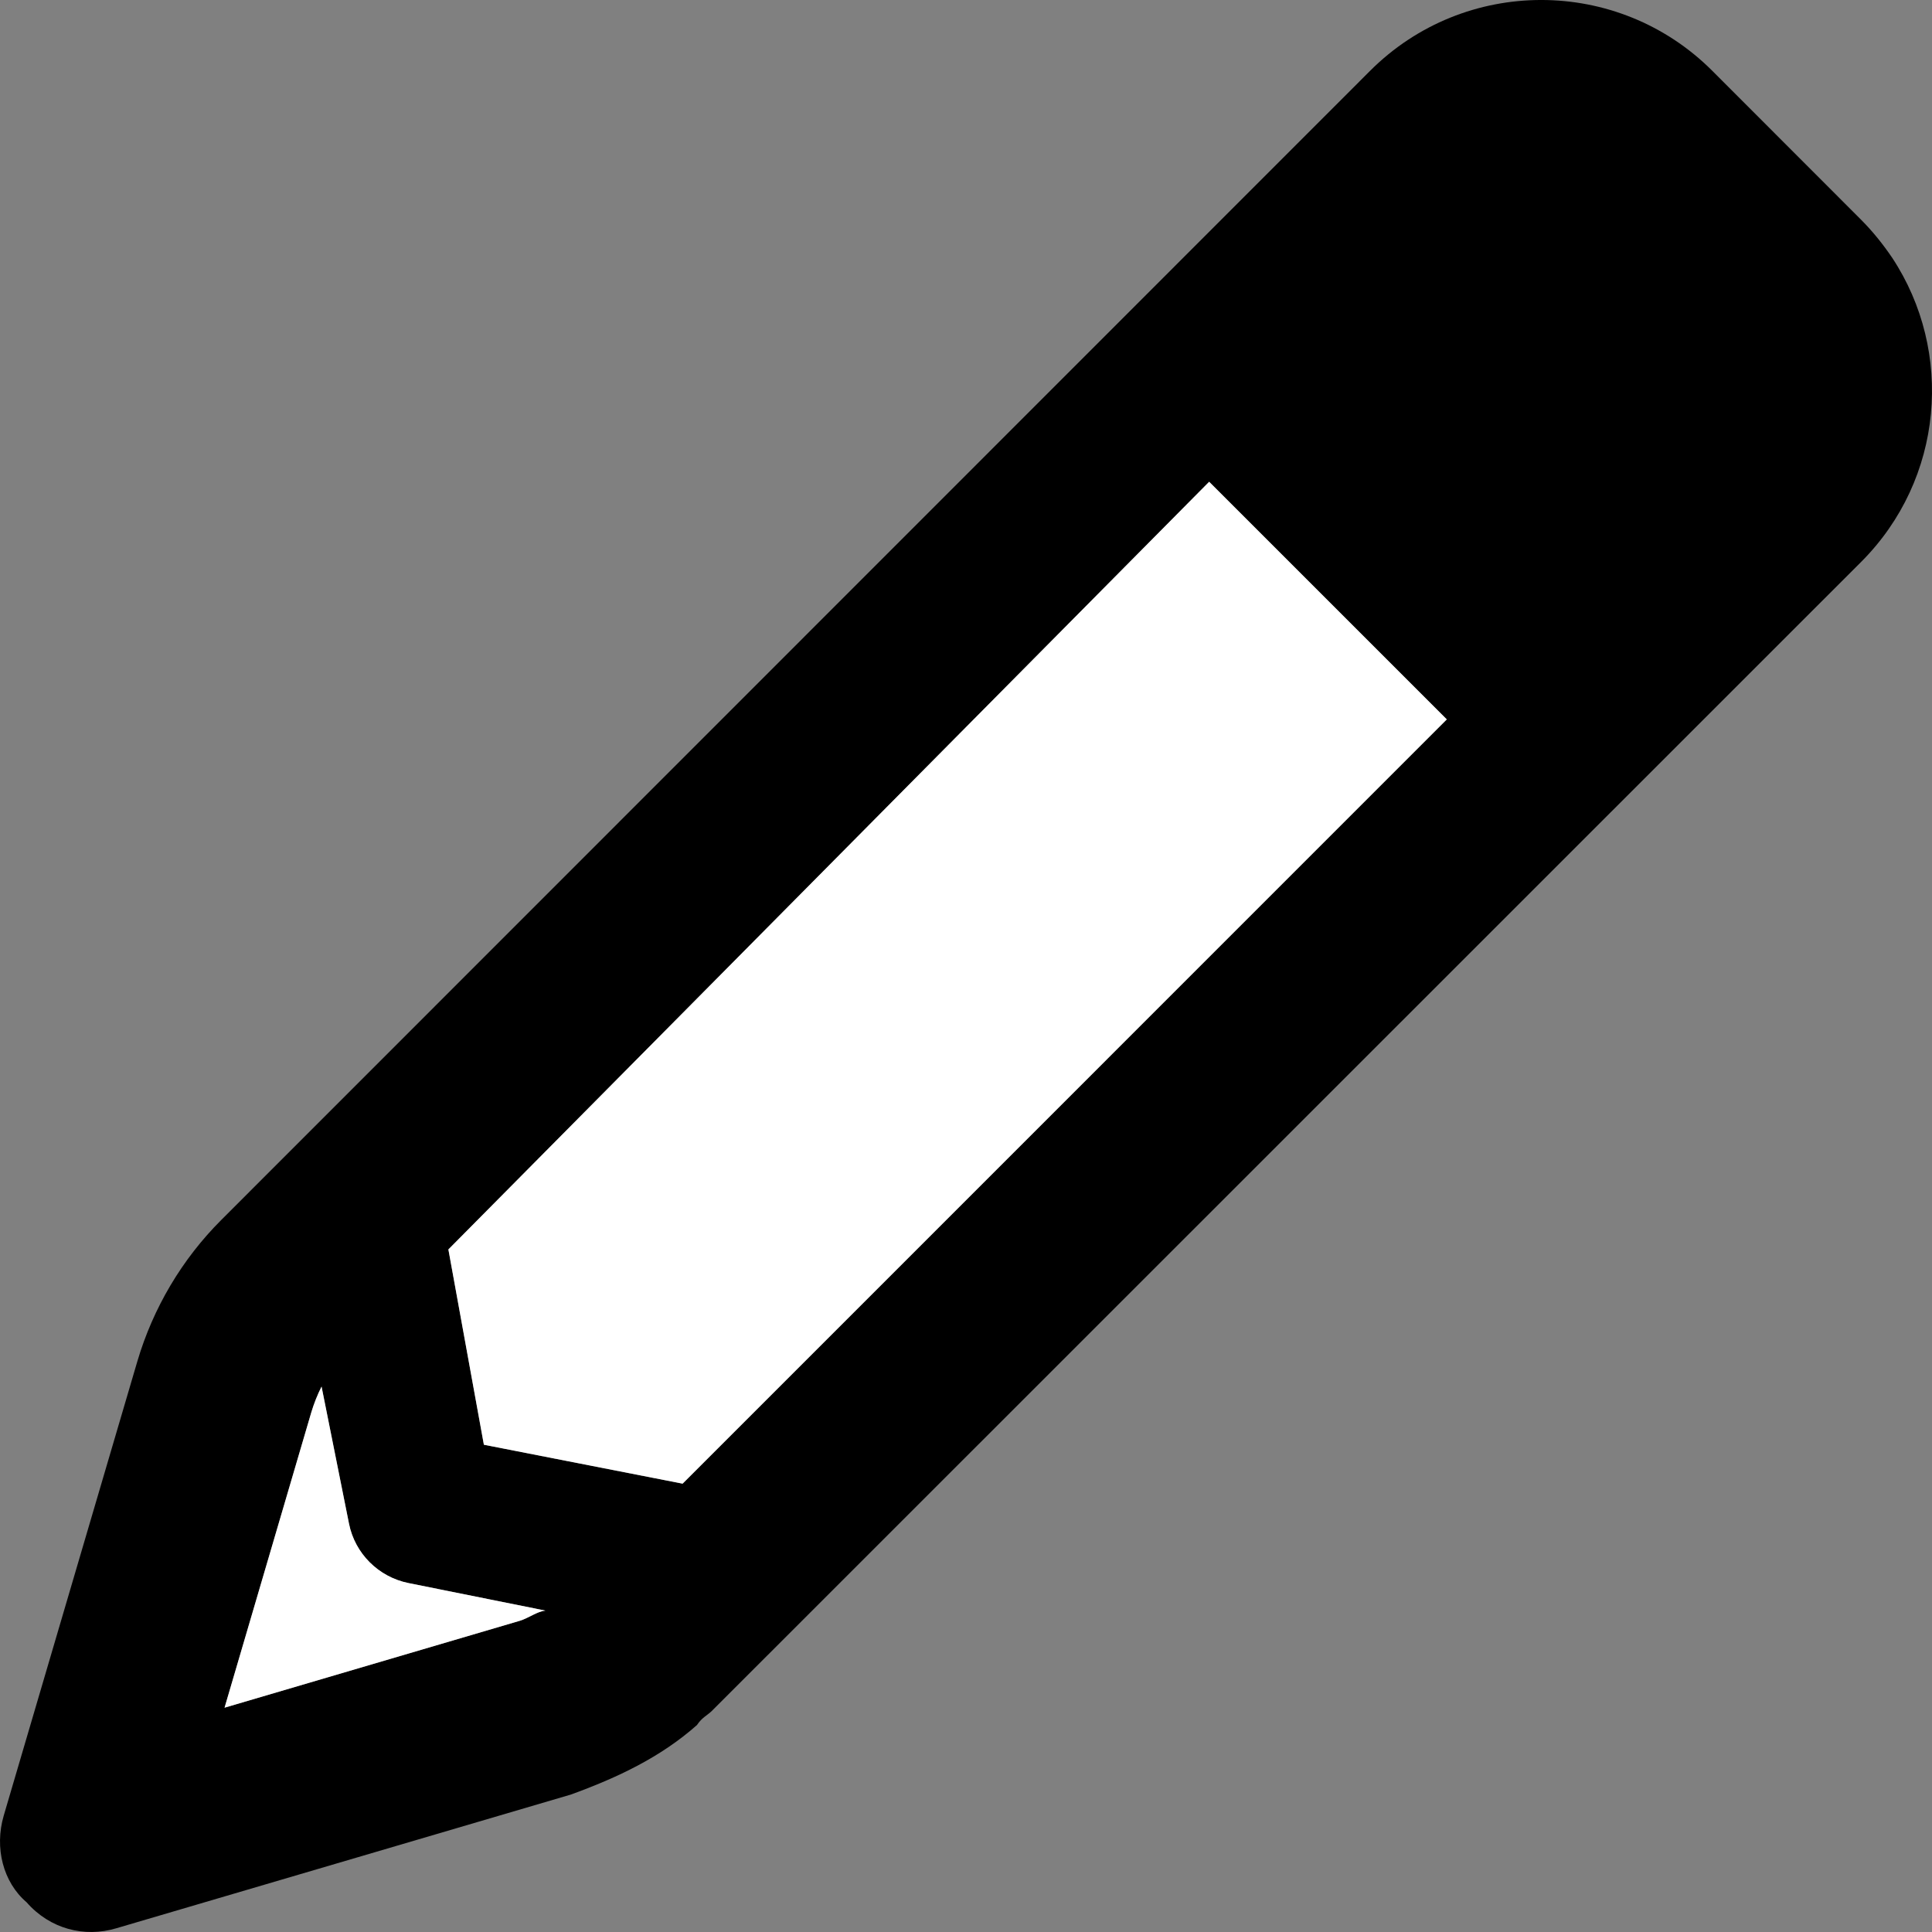
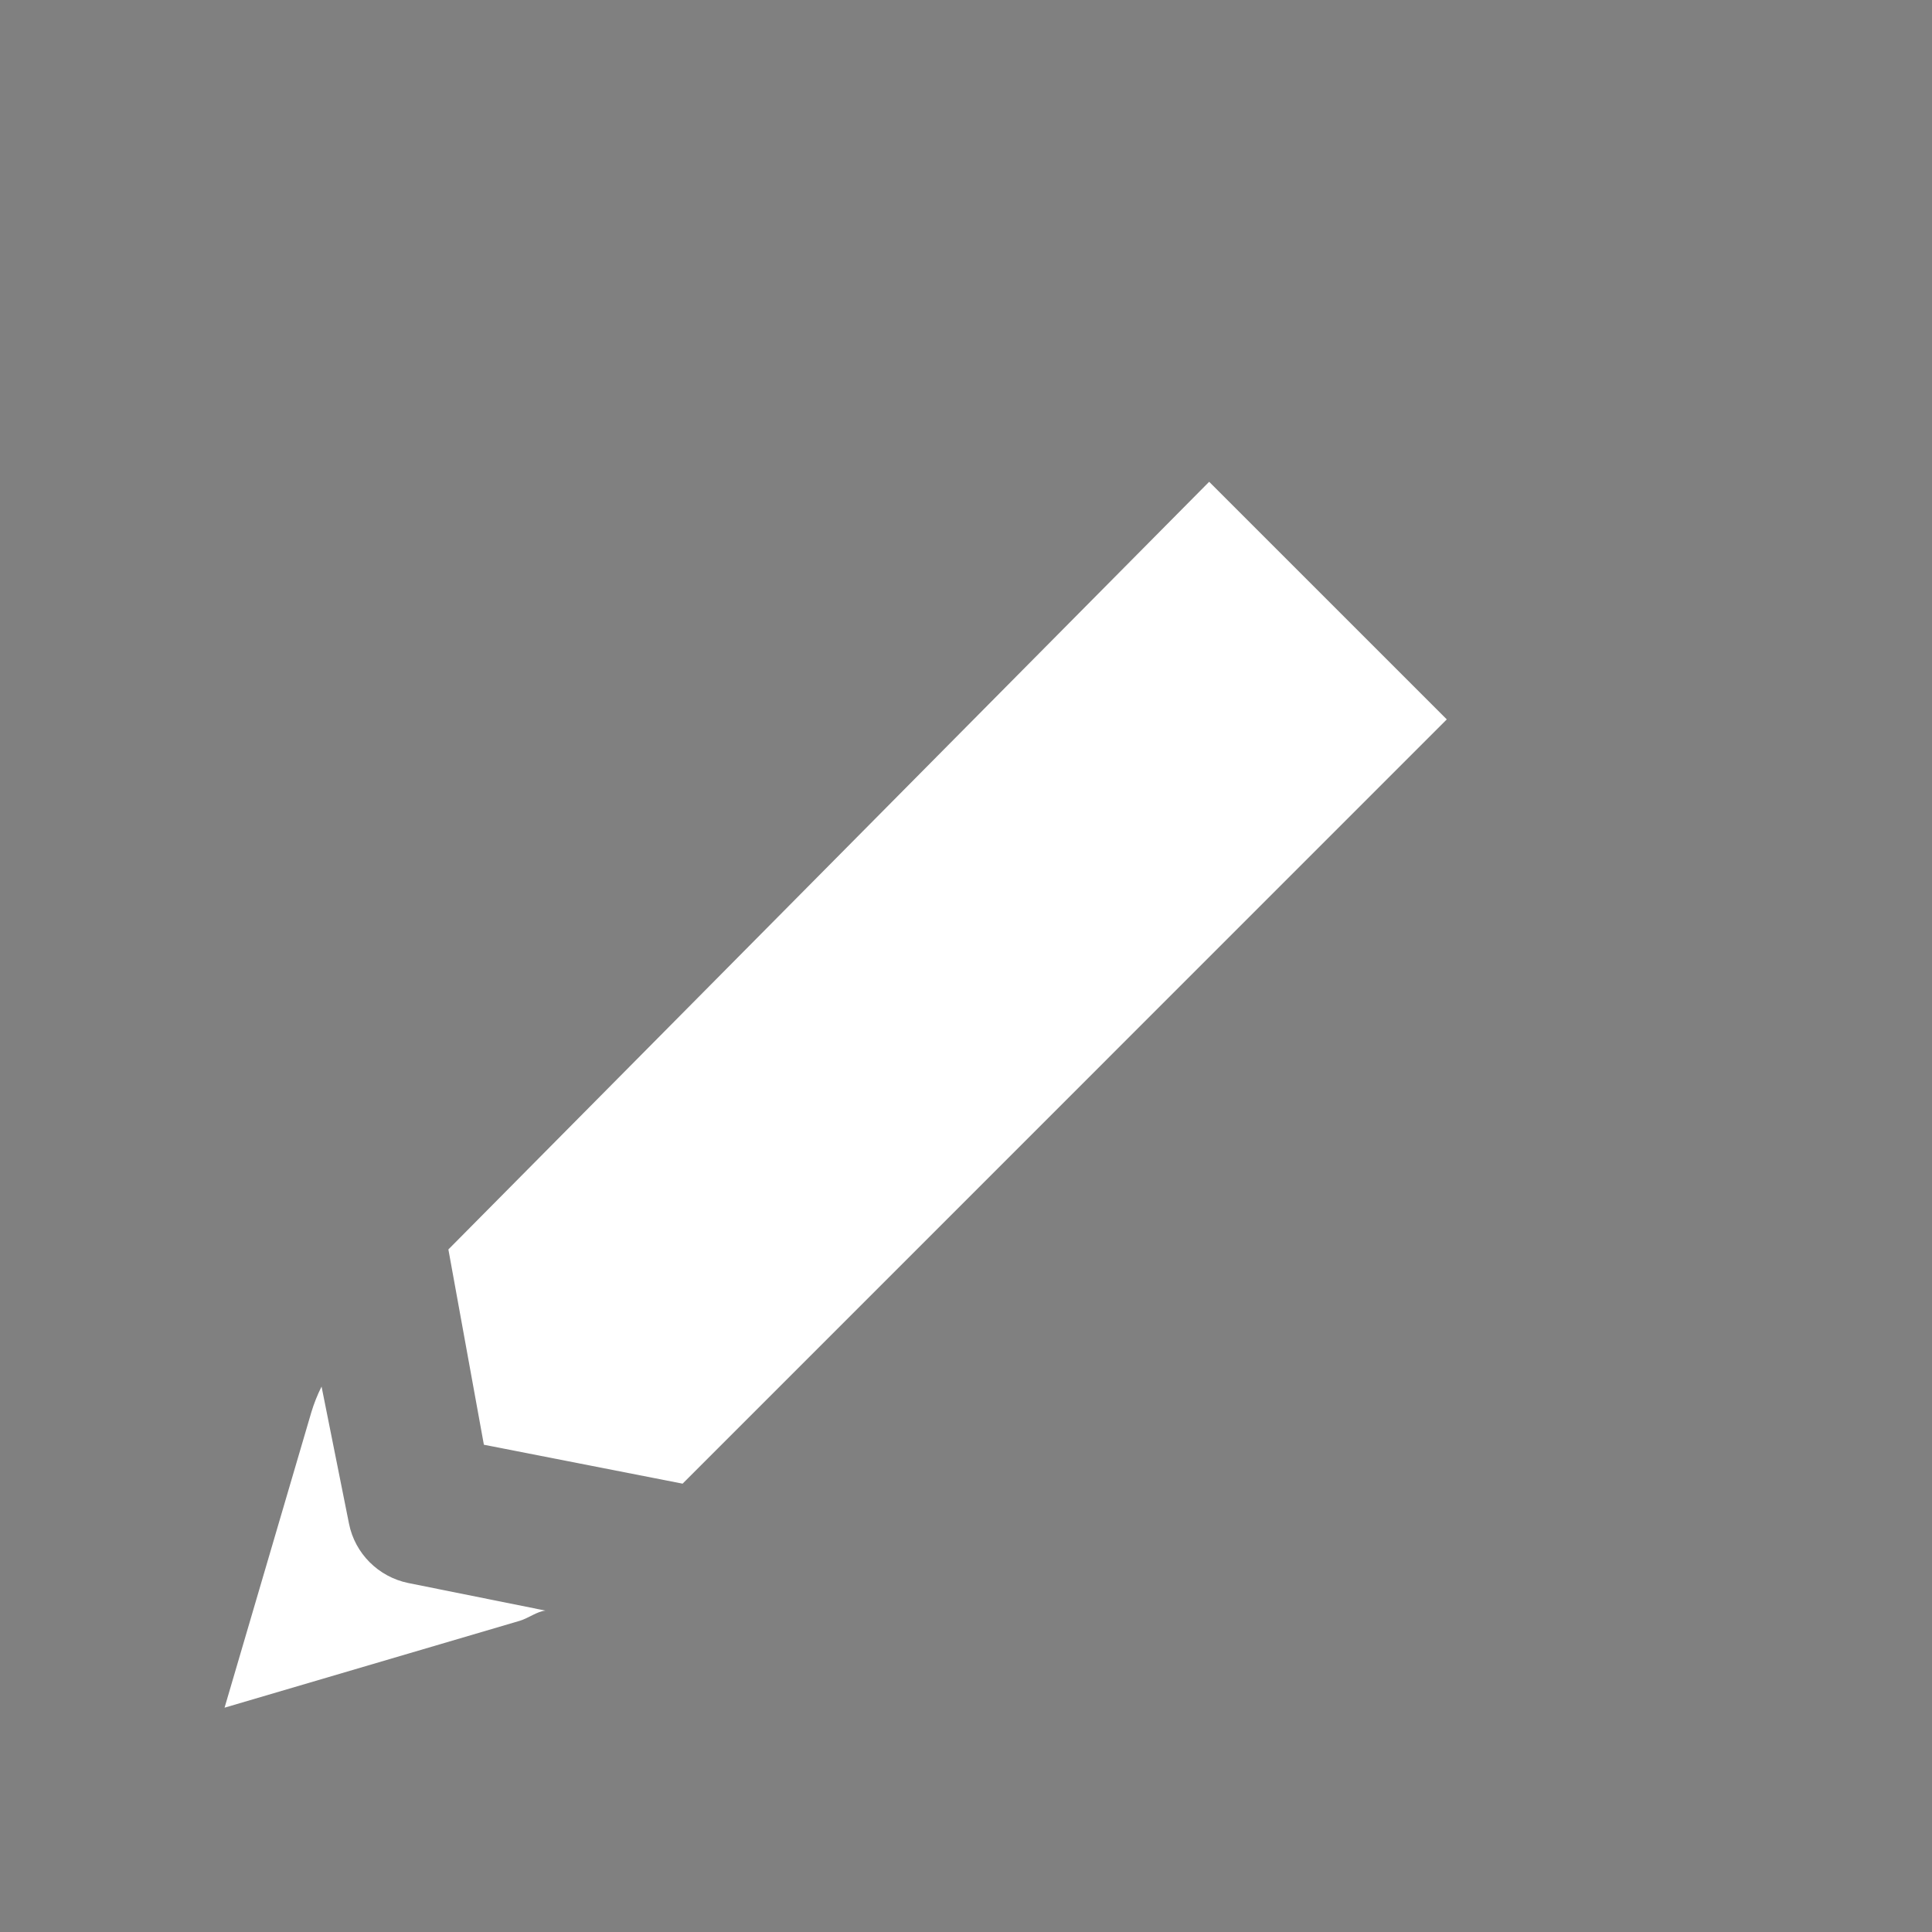
<svg xmlns="http://www.w3.org/2000/svg" viewBox="0 0 48 48">
  <rect x="0" y="0" width="48" height="48" fill="#808080" stroke="none" />
  <defs>
    <style>
      .duo-primary{fill-opacity:1;}
      .duo-secondary{fill-opacity:0.8;}
      .duo-dark{fill-opacity:0.6;}
      .duo-light{fill:white;}
      .duo-hidden{fill-opacity:0;}
    </style>
  </defs>
-   <path class="duo-primary" d="M 3.413 33.82 C 3.804 32.497 4.52 31.286 5.497 30.31 L 34.039 1.76 C 36.386 -0.587 40.196 -0.587 42.542 1.76 L 46.24 5.461 C 46.531 5.753 46.784 6.07 47.01 6.403 C 48.549 8.734 48.295 11.904 46.24 13.96 L 17.691 42.502 C 17.569 42.624 17.447 42.662 17.315 42.859 C 16.414 43.657 15.345 44.163 14.181 44.586 L 2.888 47.908 C 2.098 48.143 1.243 47.927 0.66 47.261 C 0.077 46.763 -0.141 45.909 0.092 45.111 Z M 16.959 36.861 L 35.945 17.873 L 30.041 11.97 L 11.14 31.042 L 12.022 35.894 Z M 5.579 42.427 L 12.914 40.268 C 13.13 40.203 13.346 40.034 13.552 40.015 L 10.145 39.33 C 9.404 39.179 8.819 38.598 8.671 37.856 L 7.989 34.449 C 7.885 34.656 7.8 34.871 7.735 35.087 Z" />
-   <path class="duo-light" d="M 16.959 36.861 L 35.945 17.873 L 30.041 11.97 L 11.14 31.042 L 12.022 35.894 L 16.959 36.861 Z" />
+   <path class="duo-light" d="M 16.959 36.861 L 35.945 17.873 L 30.041 11.97 L 11.14 31.042 L 12.022 35.894 L 16.959 36.861 " />
  <path class="duo-light" d="M 5.579 42.427 L 12.914 40.268 C 13.13 40.203 13.346 40.034 13.552 40.015 L 10.145 39.33 C 9.404 39.179 8.819 38.598 8.671 37.856 L 7.989 34.449 C 7.885 34.656 7.8 34.871 7.735 35.087 L 5.579 42.427 Z" />
</svg>